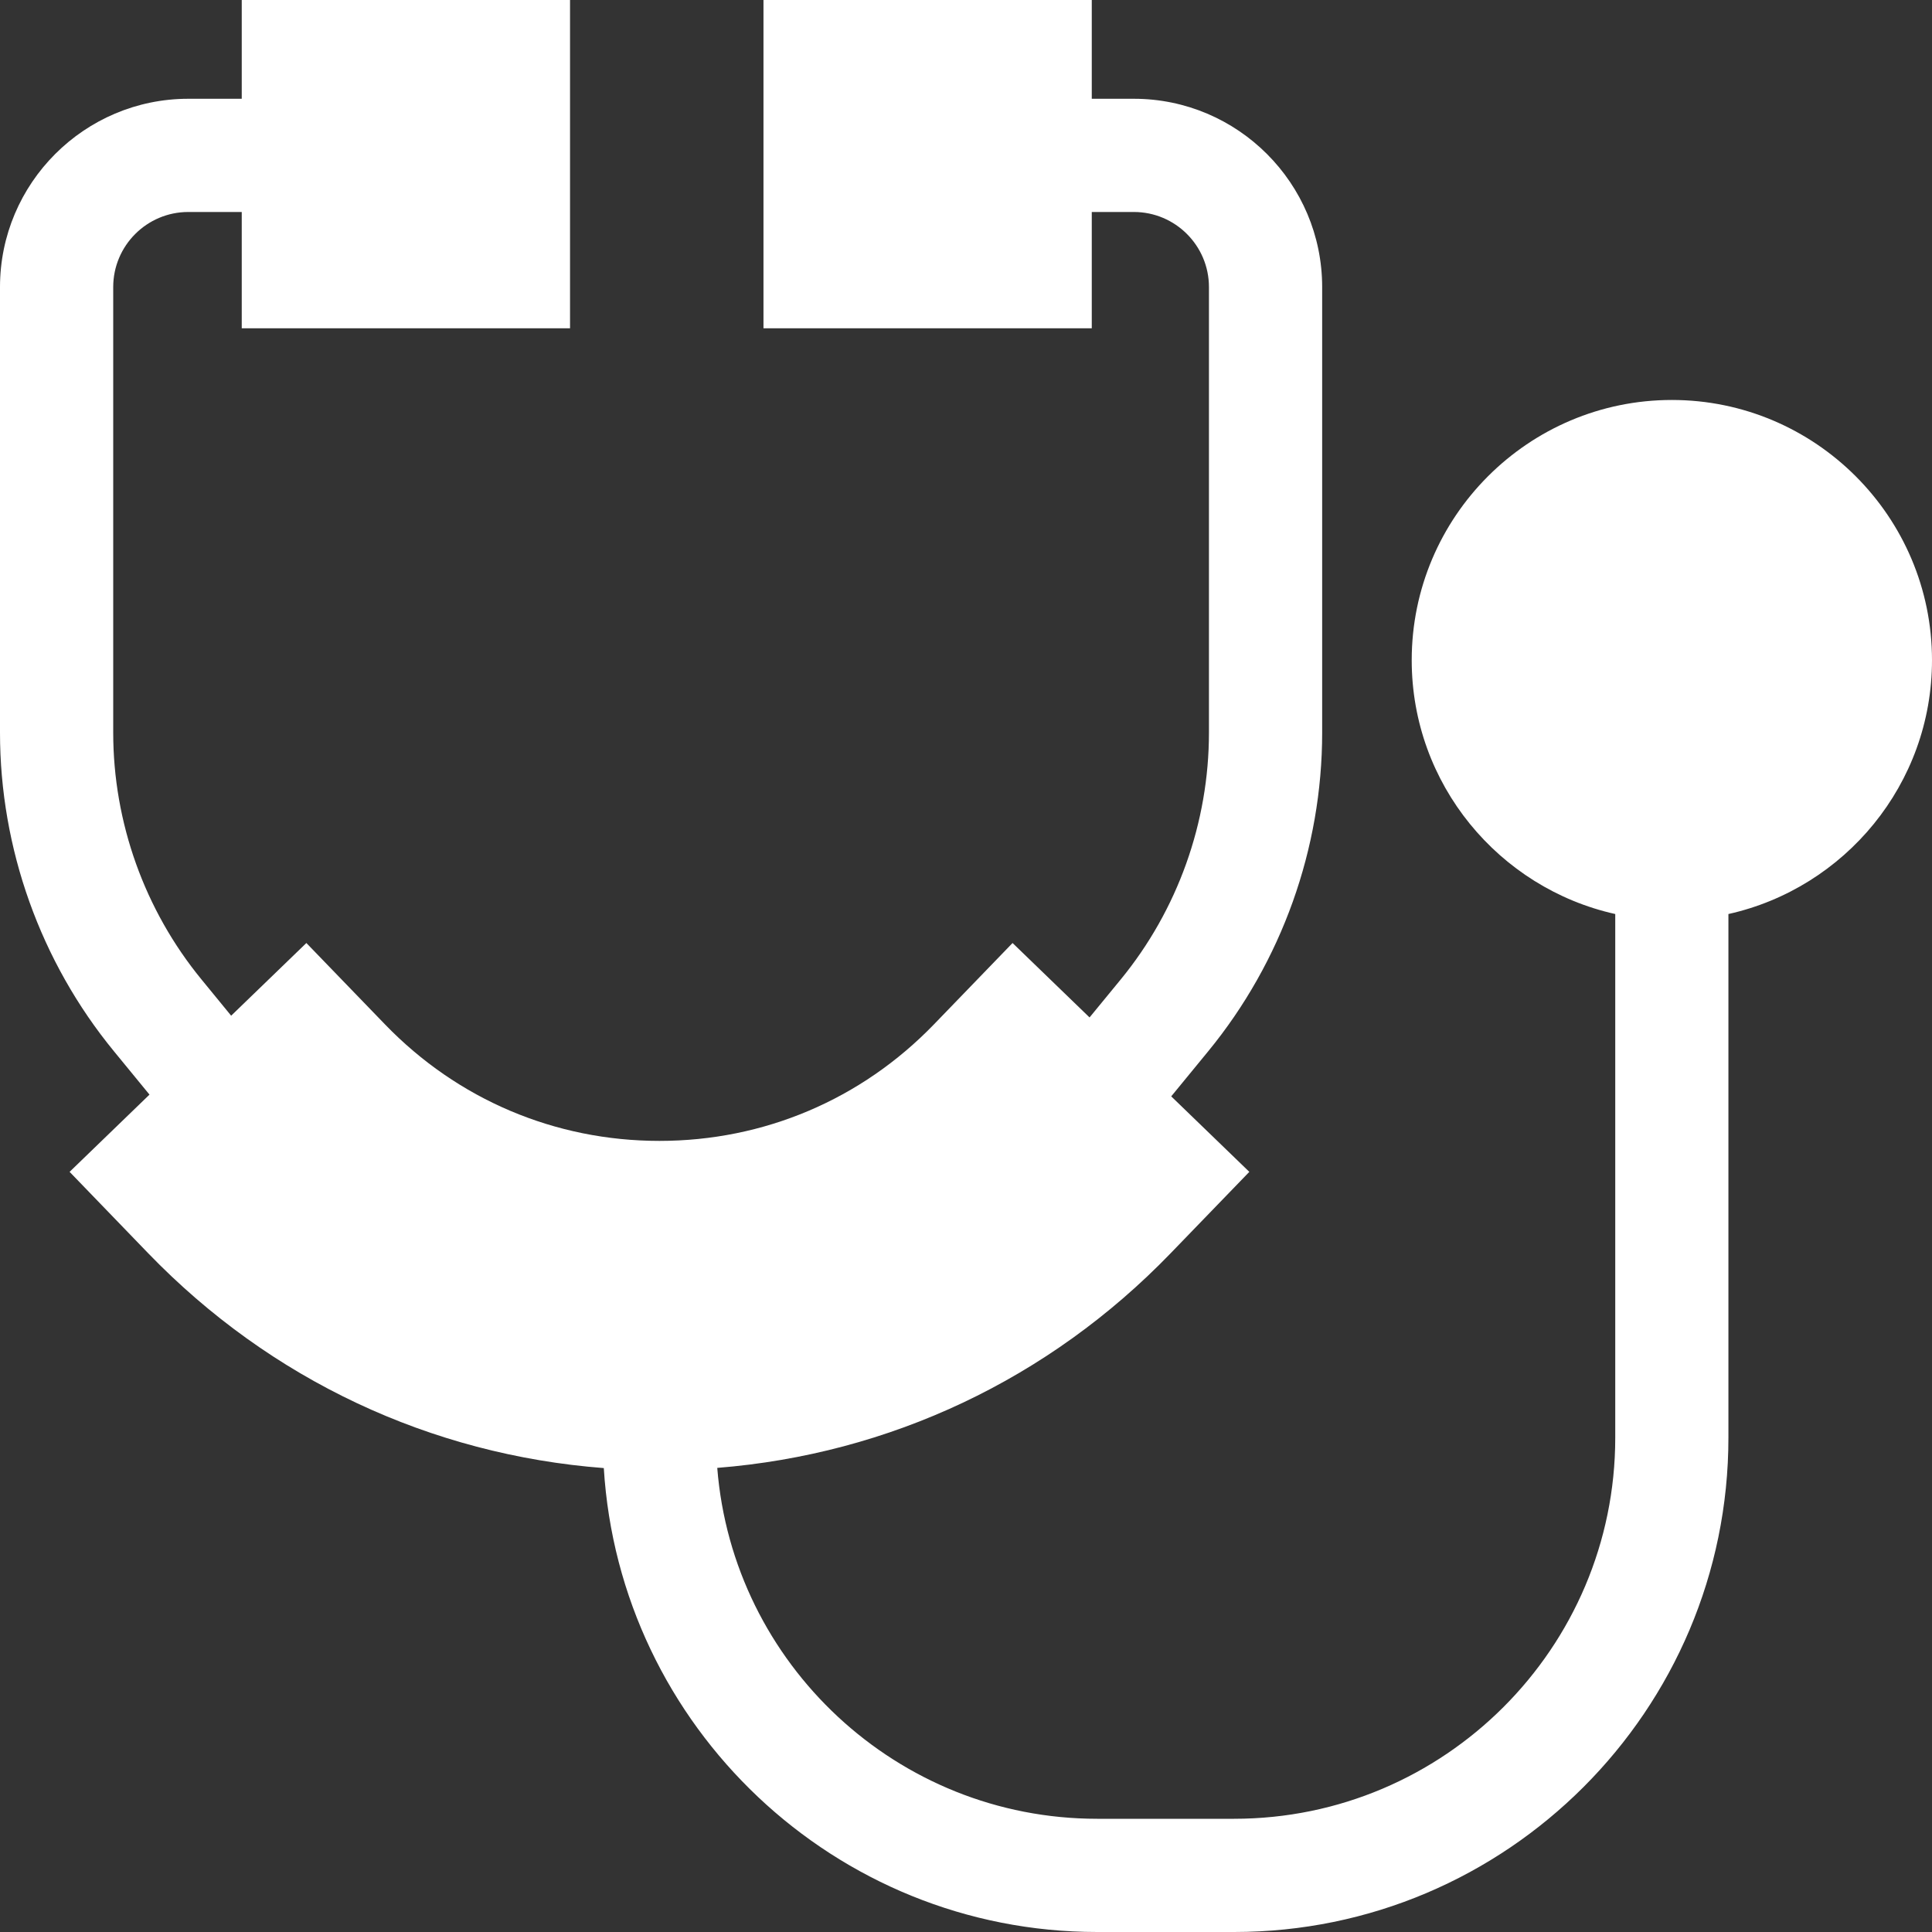
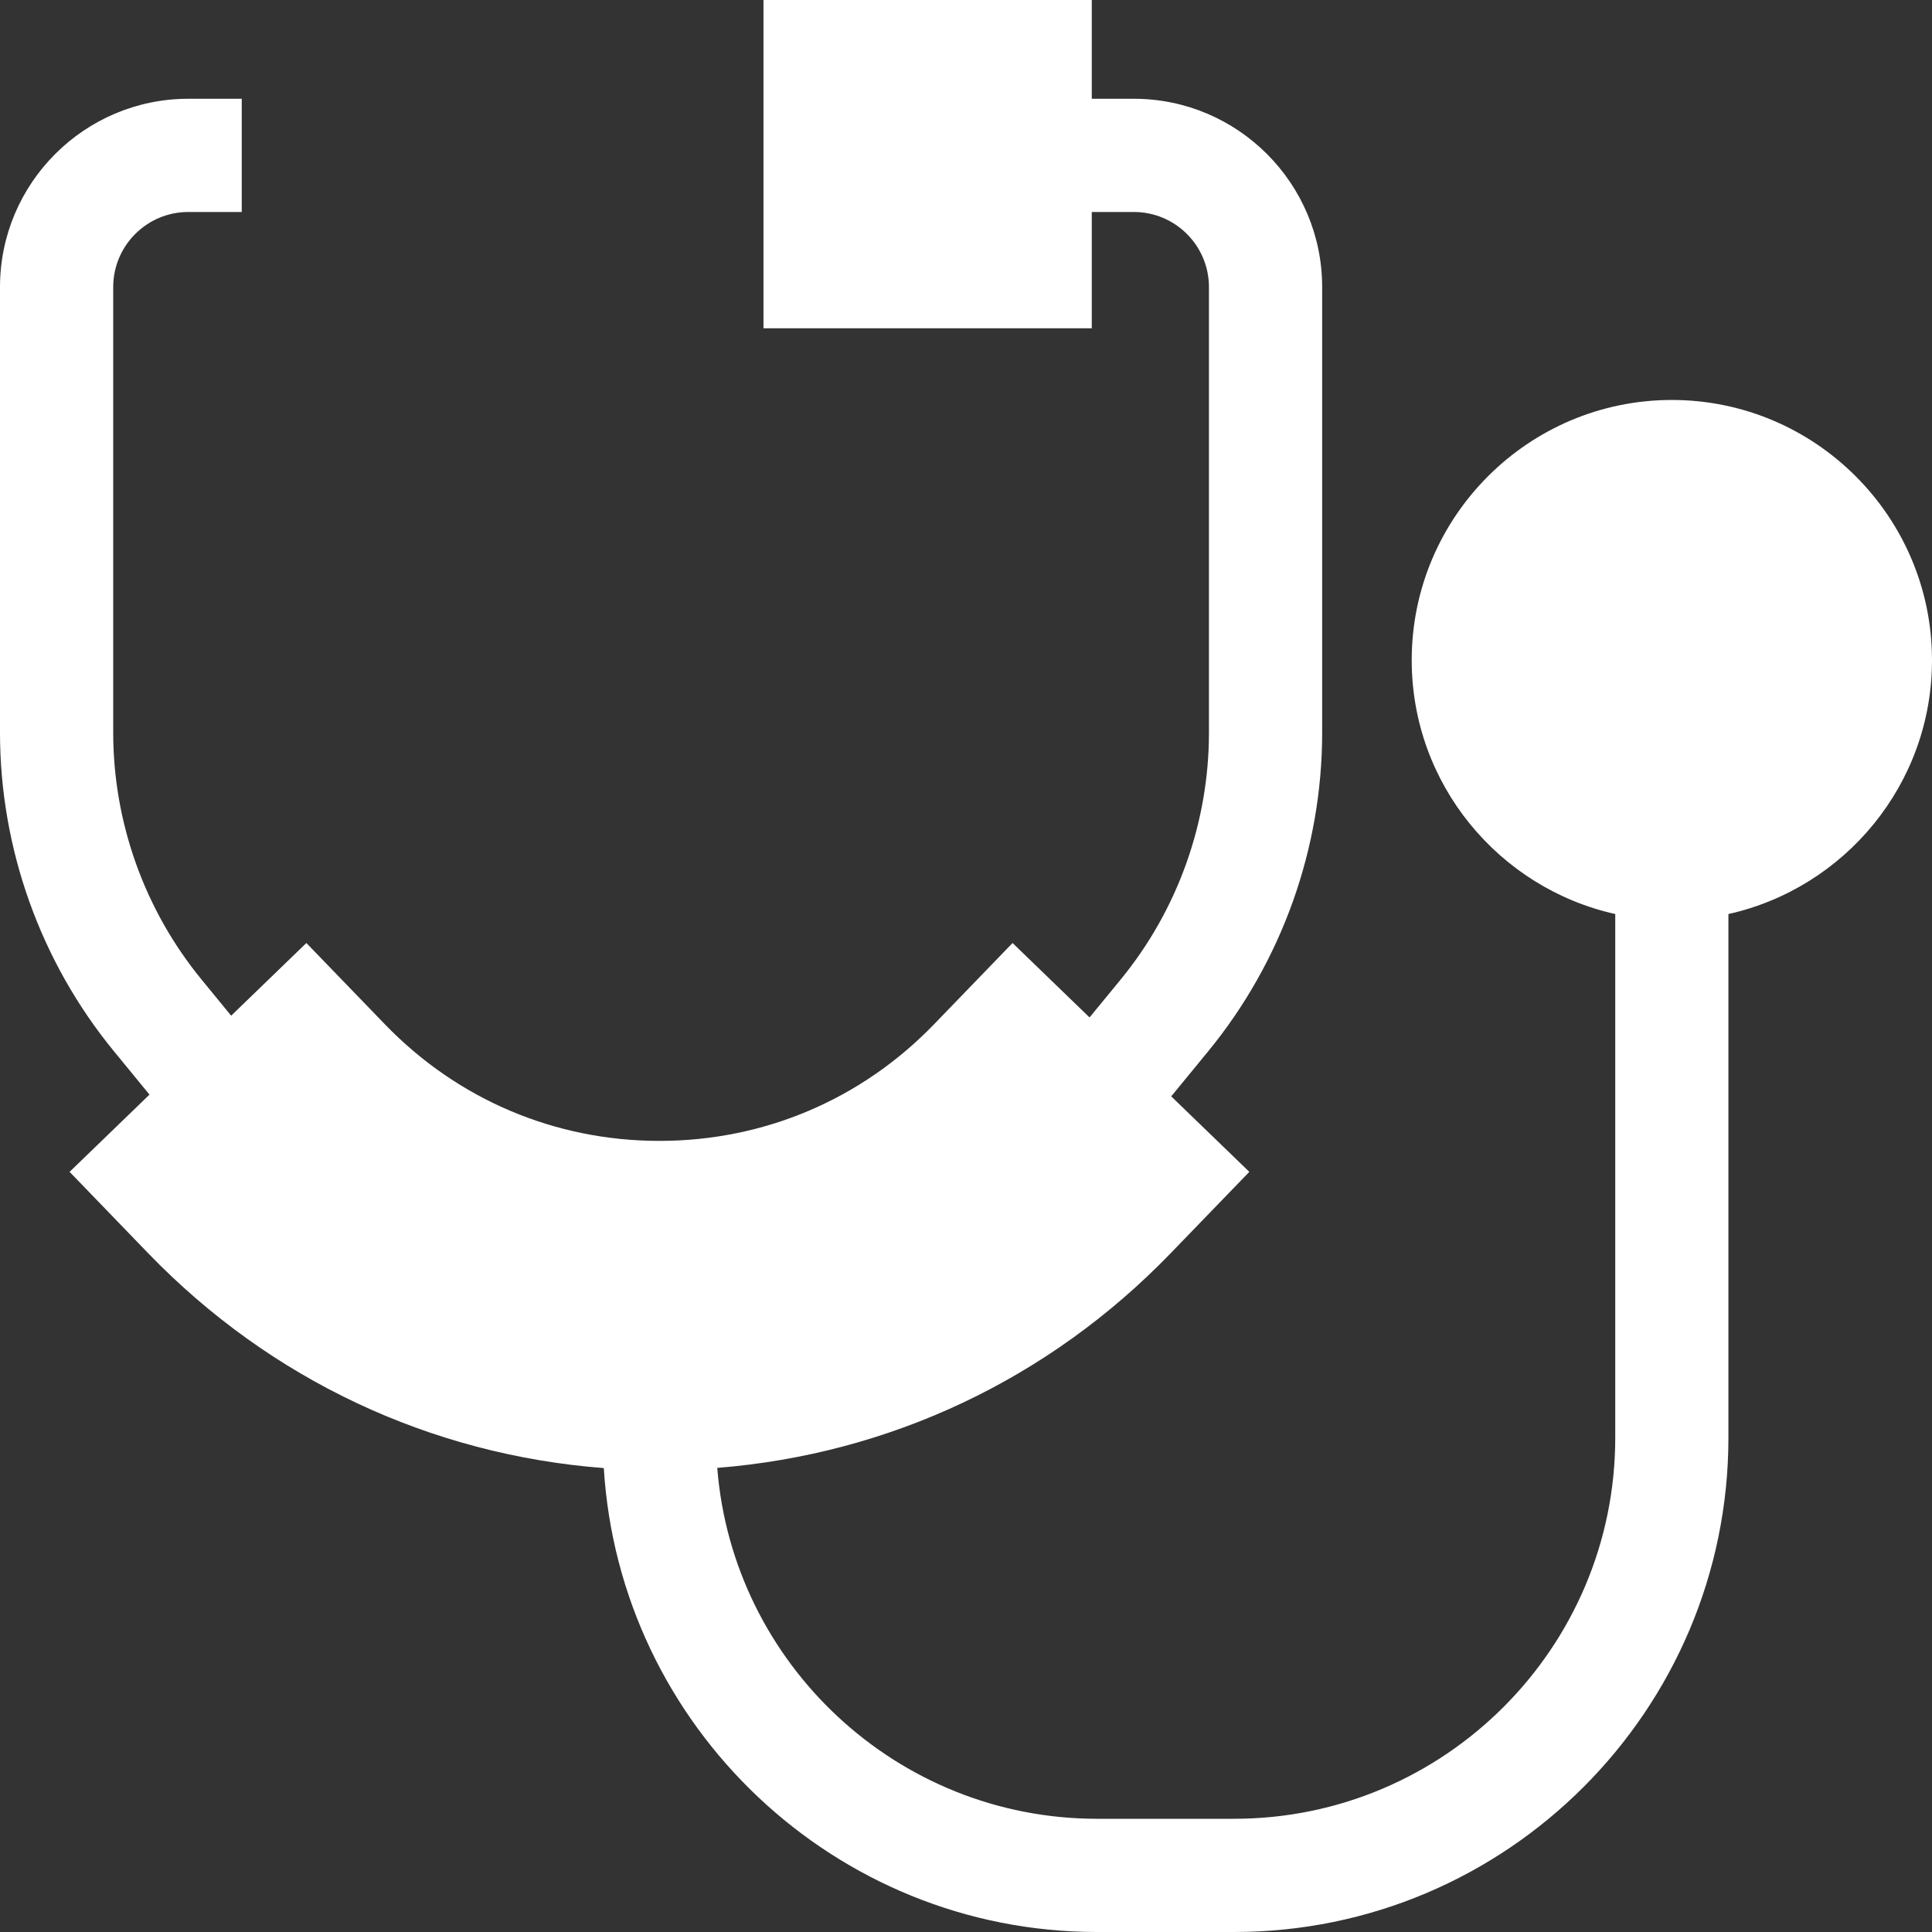
<svg xmlns="http://www.w3.org/2000/svg" width="40" height="40" viewBox="0 0 40 40" fill="none">
  <rect x="0" y="0" width="40" height="40" fill="#333333" stroke="none" />
-   <path d="M40 13.668C40 10.698 37.584 8.281 34.614 8.281C31.644 8.281 29.228 10.698 29.228 13.668C29.228 16.235 31.034 18.387 33.442 18.924V29.766C33.442 34.117 29.902 37.656 25.551 37.656H22.716C18.575 37.656 15.17 34.45 14.85 30.391C18.42 30.107 21.718 28.555 24.237 25.947L25.866 24.262L24.249 22.699L25.016 21.764C26.537 19.909 27.374 17.567 27.374 15.169V5.943C27.374 3.794 25.625 2.045 23.476 2.045H22.604V0H15.807V6.797H22.604V4.389H23.476C24.333 4.389 25.03 5.086 25.03 5.943V15.169C25.03 17.027 24.382 18.841 23.204 20.278L22.558 21.065L20.964 19.524L19.335 21.21C17.832 22.765 15.815 23.621 13.653 23.621C11.492 23.621 9.474 22.765 7.972 21.21L6.343 19.524L4.786 21.029L4.171 20.278C2.993 18.841 2.344 17.027 2.344 15.169V5.943C2.344 5.086 3.041 4.389 3.898 4.389H5.005V6.797H11.802V0H5.005V2.045H3.898C1.749 2.045 0 3.794 0 5.943V15.169C0 17.567 0.837 19.91 2.358 21.764L3.095 22.663L1.441 24.262L3.069 25.948C5.599 28.566 8.914 30.12 12.501 30.395C12.828 35.746 17.284 40 22.716 40H25.551C31.195 40 35.785 35.409 35.785 29.766V18.924C38.194 18.387 40 16.235 40 13.668Z" fill="white" />
+   <path d="M40 13.668C40 10.698 37.584 8.281 34.614 8.281C31.644 8.281 29.228 10.698 29.228 13.668C29.228 16.235 31.034 18.387 33.442 18.924V29.766C33.442 34.117 29.902 37.656 25.551 37.656H22.716C18.575 37.656 15.17 34.45 14.85 30.391C18.42 30.107 21.718 28.555 24.237 25.947L25.866 24.262L24.249 22.699L25.016 21.764C26.537 19.909 27.374 17.567 27.374 15.169V5.943C27.374 3.794 25.625 2.045 23.476 2.045H22.604V0H15.807V6.797H22.604V4.389H23.476C24.333 4.389 25.03 5.086 25.03 5.943V15.169C25.03 17.027 24.382 18.841 23.204 20.278L22.558 21.065L20.964 19.524L19.335 21.21C17.832 22.765 15.815 23.621 13.653 23.621C11.492 23.621 9.474 22.765 7.972 21.21L6.343 19.524L4.786 21.029L4.171 20.278C2.993 18.841 2.344 17.027 2.344 15.169V5.943C2.344 5.086 3.041 4.389 3.898 4.389H5.005V6.797H11.802H5.005V2.045H3.898C1.749 2.045 0 3.794 0 5.943V15.169C0 17.567 0.837 19.91 2.358 21.764L3.095 22.663L1.441 24.262L3.069 25.948C5.599 28.566 8.914 30.12 12.501 30.395C12.828 35.746 17.284 40 22.716 40H25.551C31.195 40 35.785 35.409 35.785 29.766V18.924C38.194 18.387 40 16.235 40 13.668Z" fill="white" />
</svg>